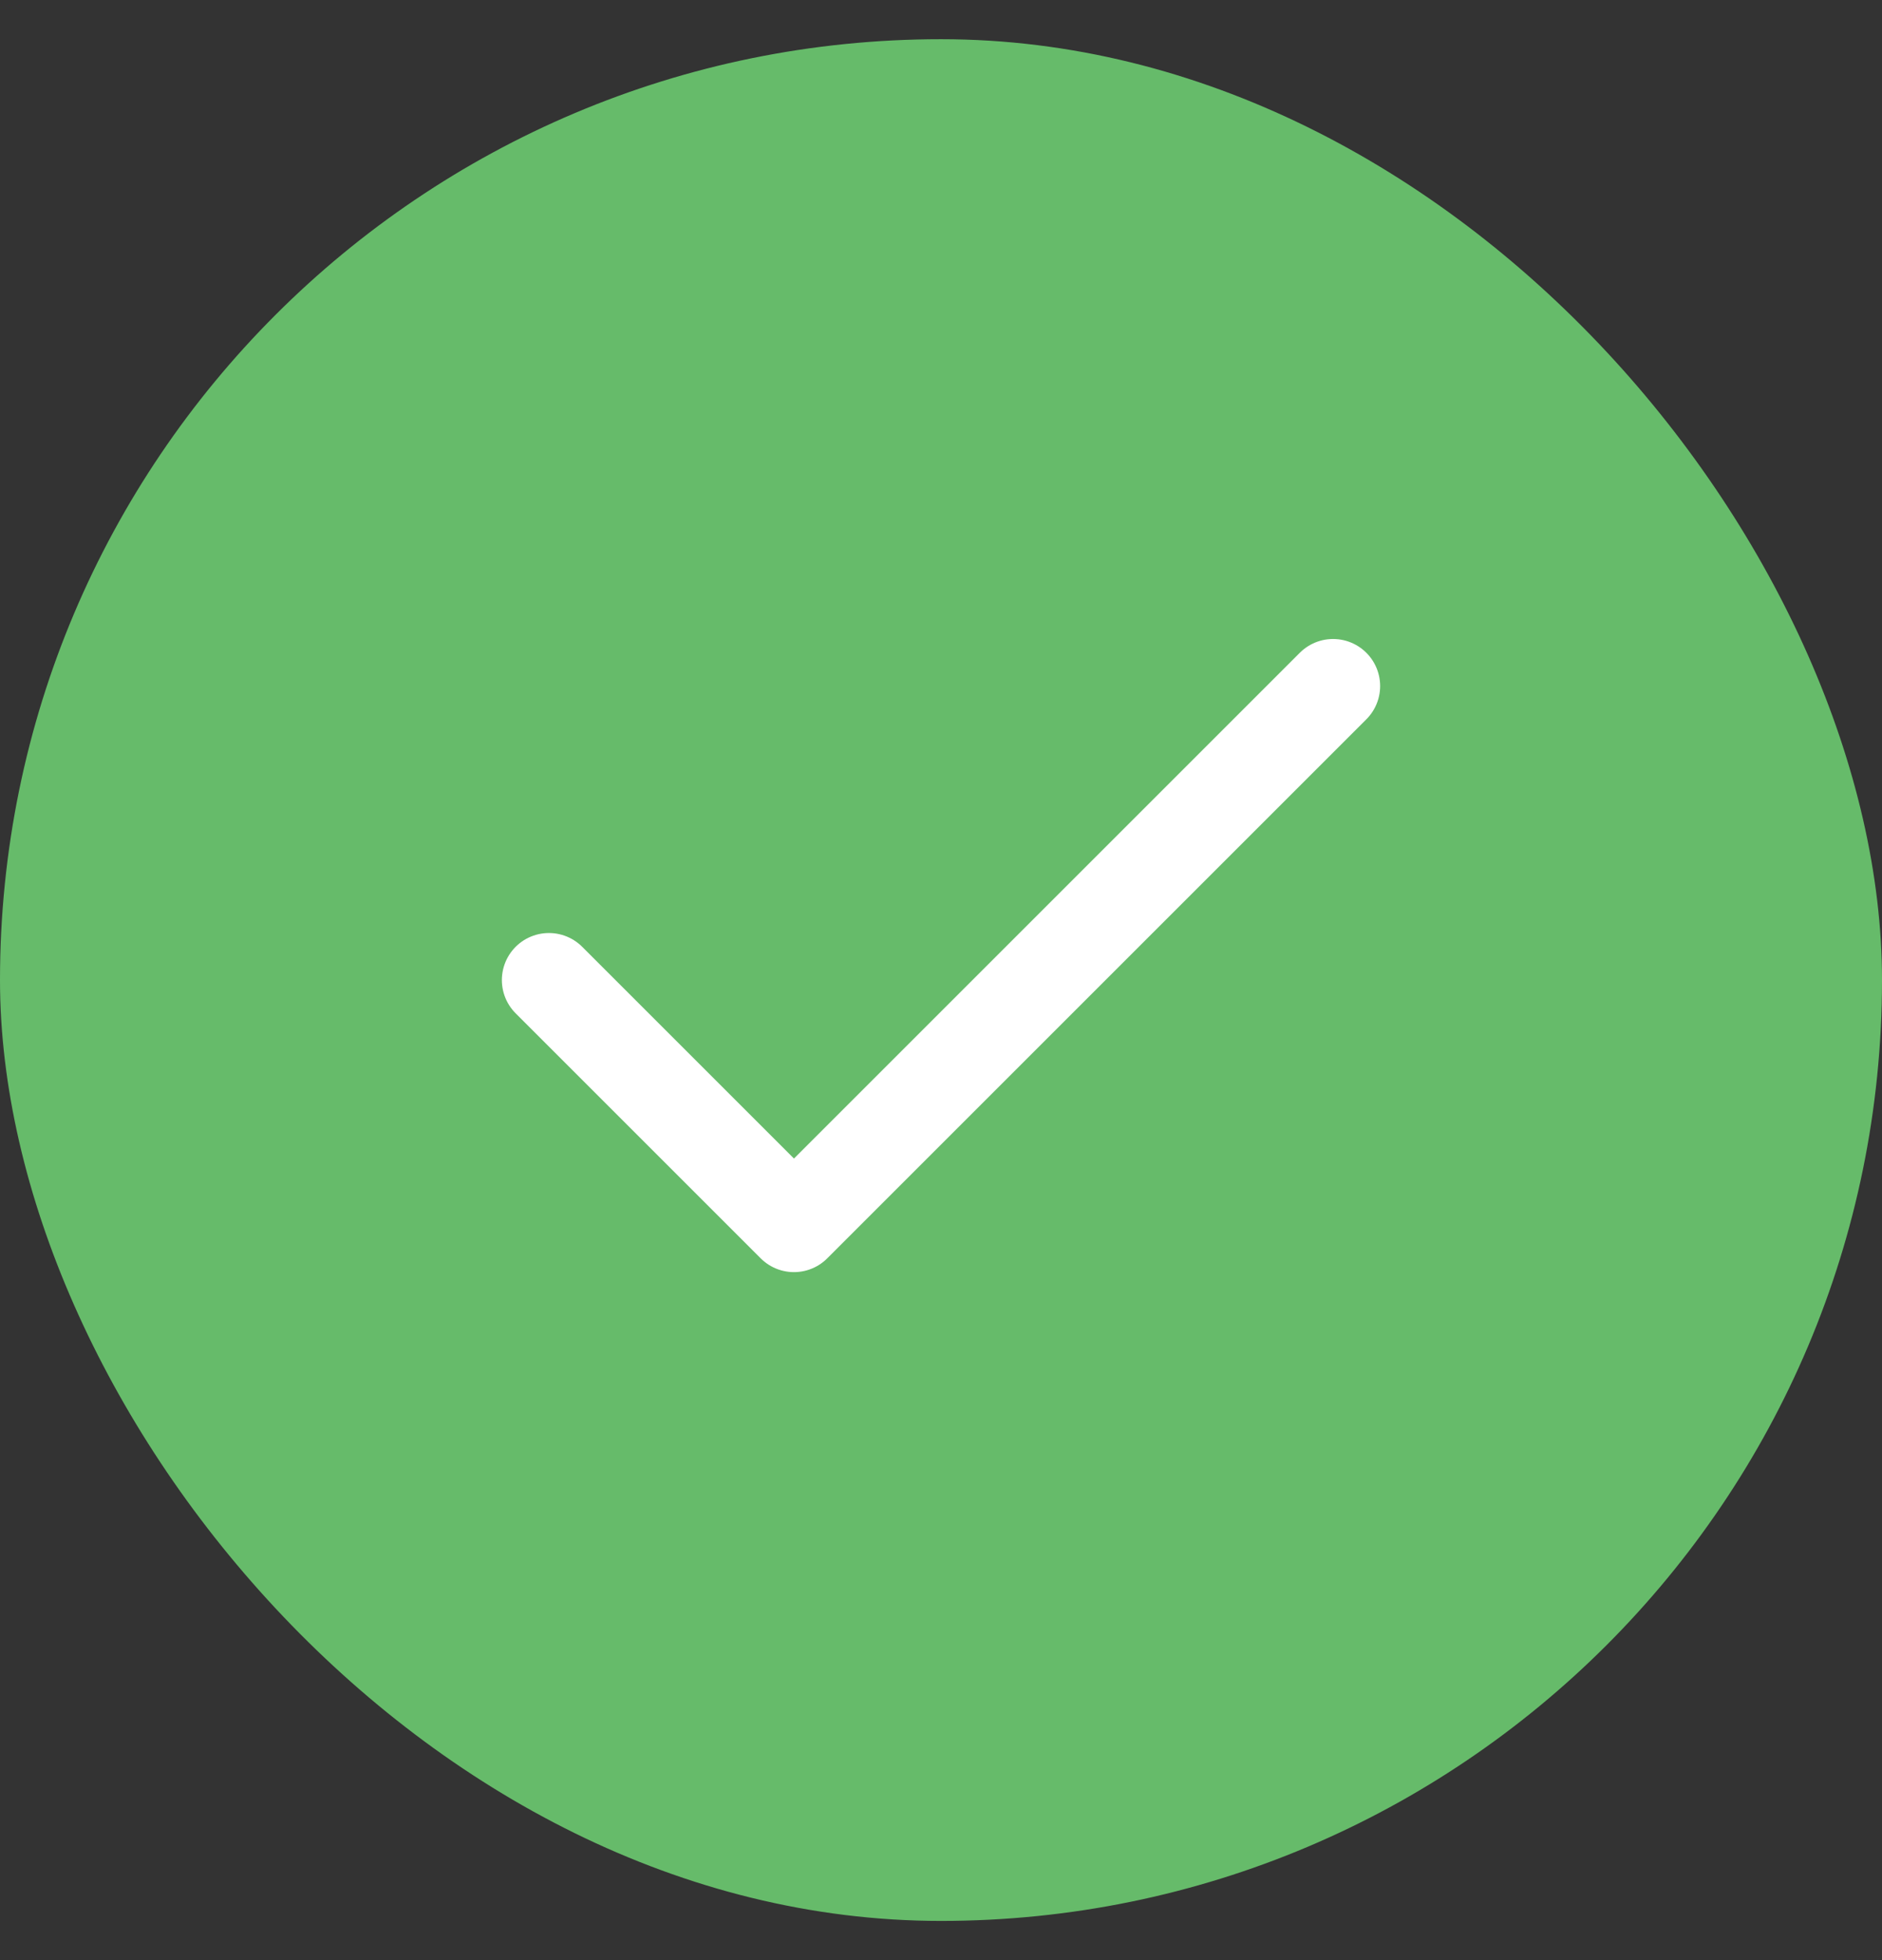
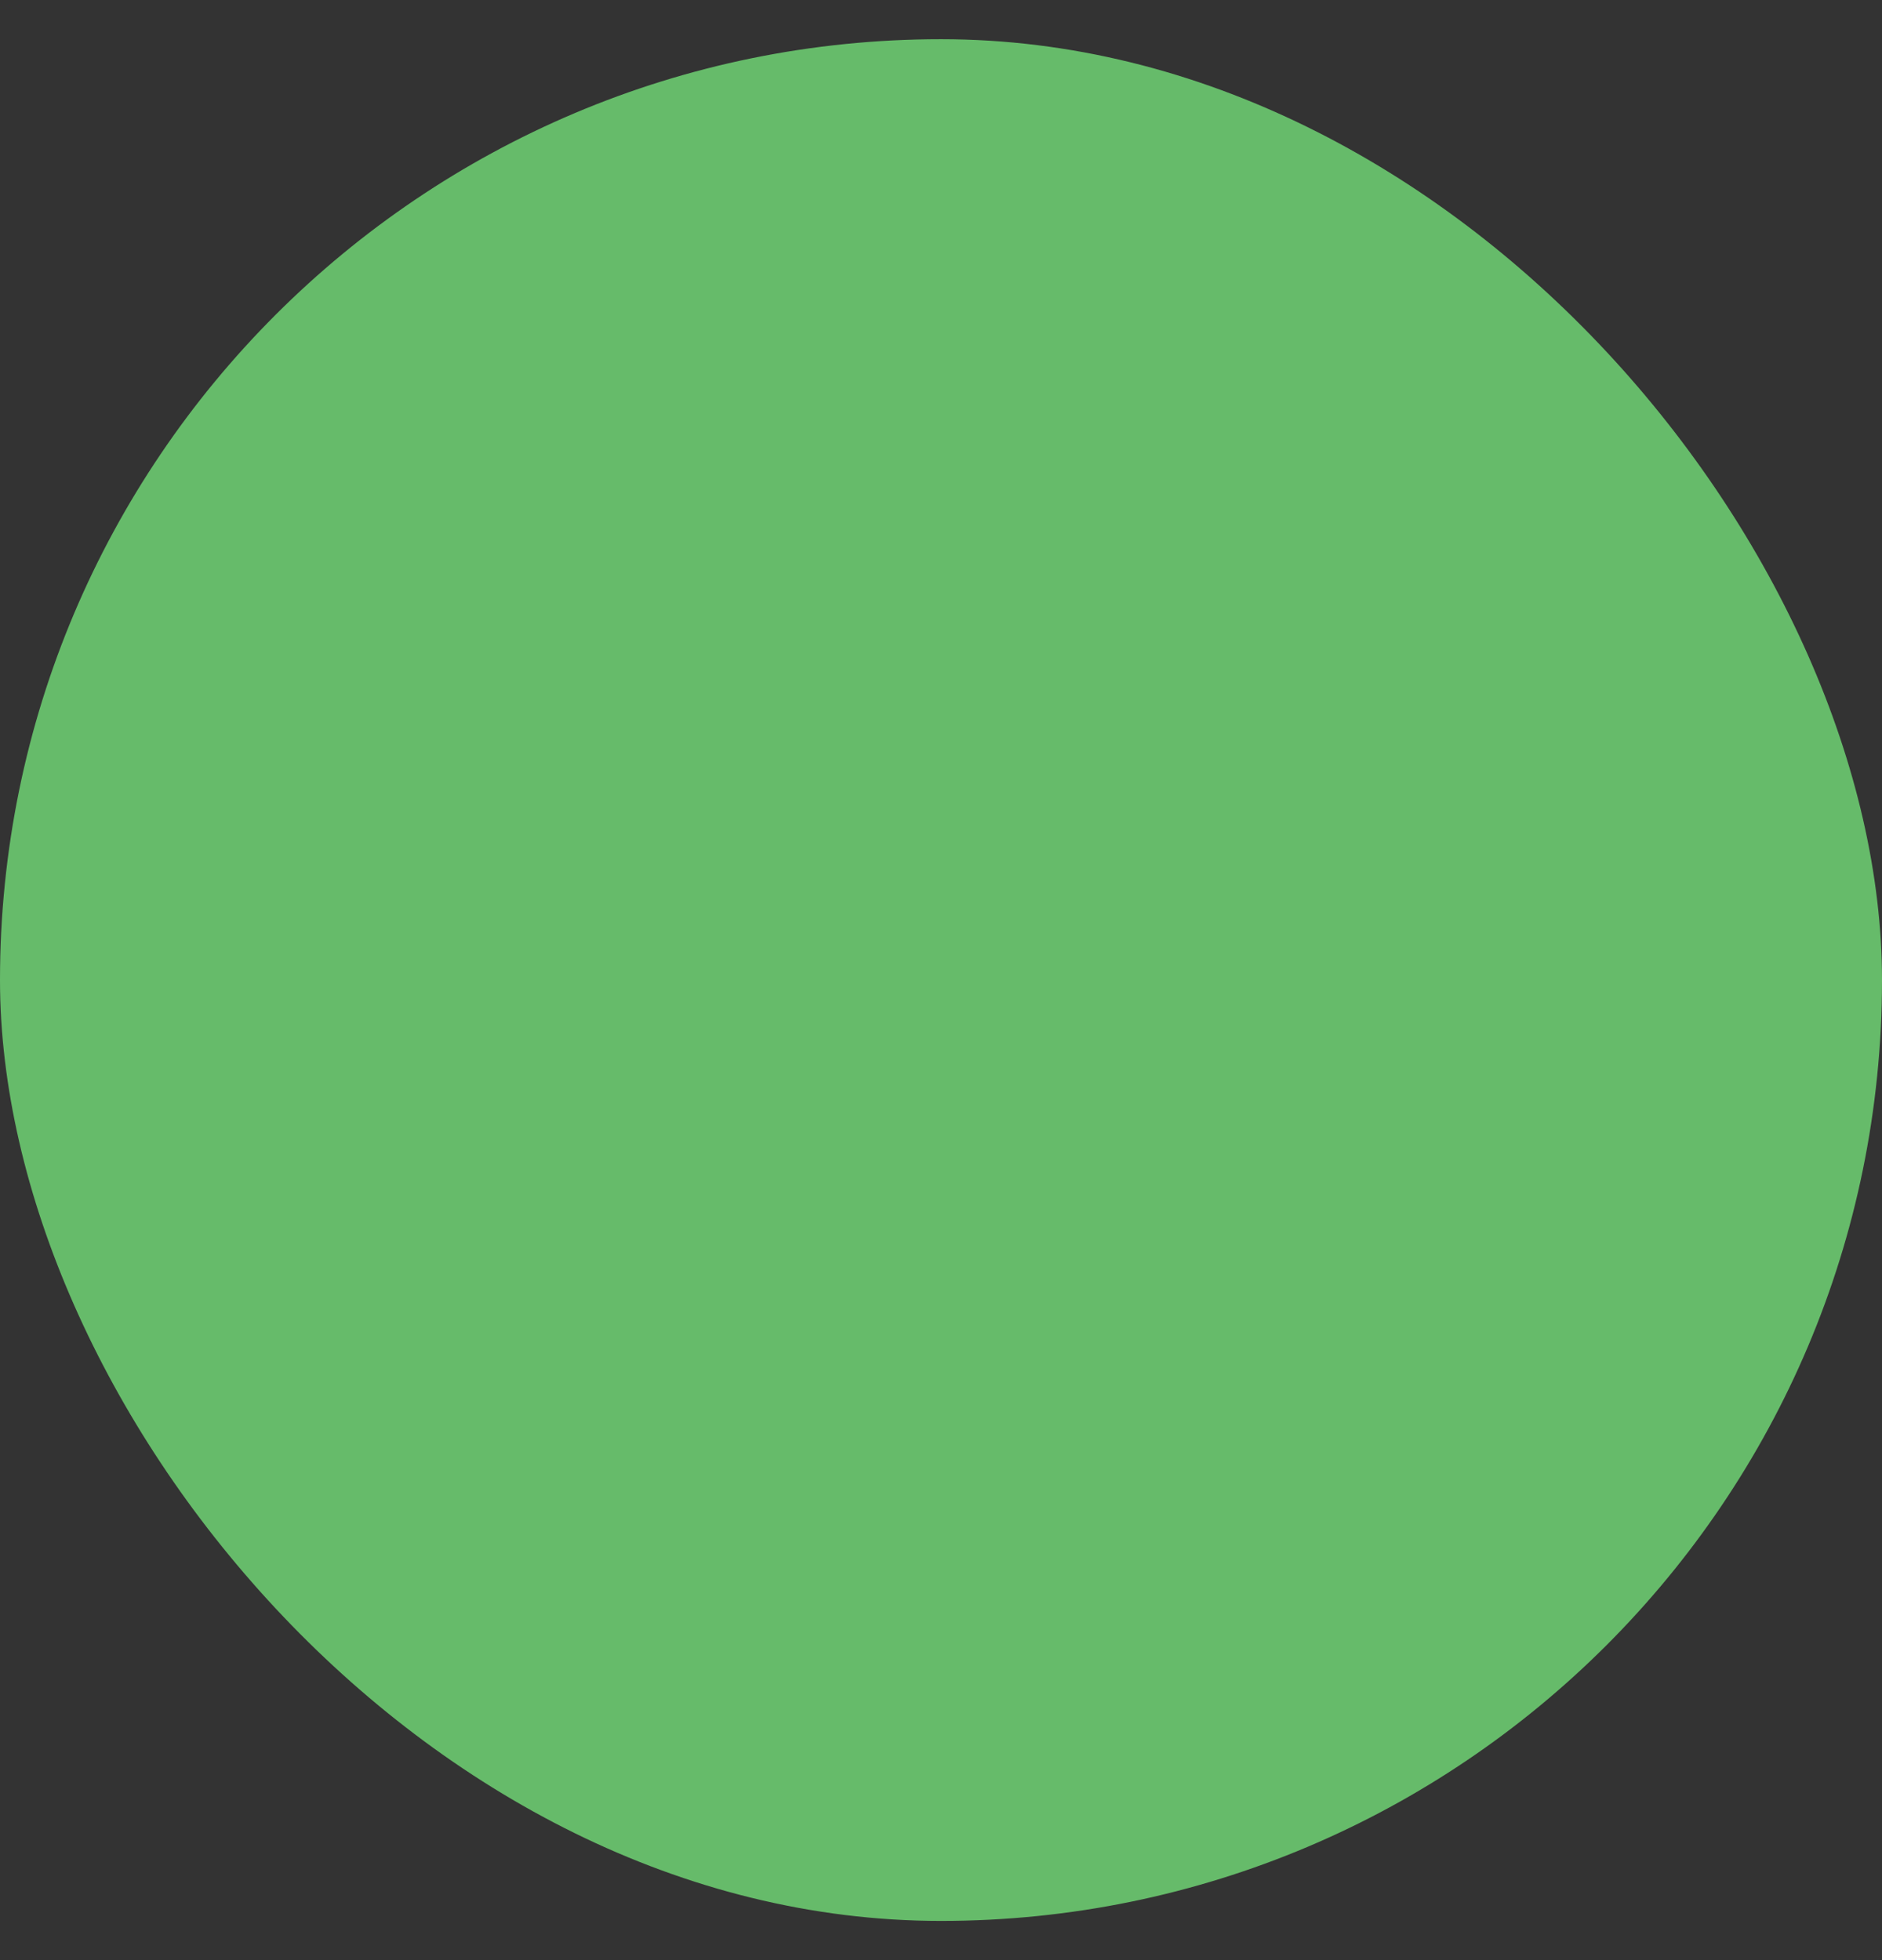
<svg xmlns="http://www.w3.org/2000/svg" width="24" height="25" viewBox="0 0 24 25" fill="none">
  <rect x="0" y="0" width="24" height="25" fill="#333333" stroke="none" />
  <rect y="0.5" width="24" height="24" rx="12" fill="#66BB6A" />
-   <path d="M17 8.75L10.125 15.625L7 12.5" stroke="white" stroke-width="1.2" stroke-linecap="round" stroke-linejoin="round" />
</svg>